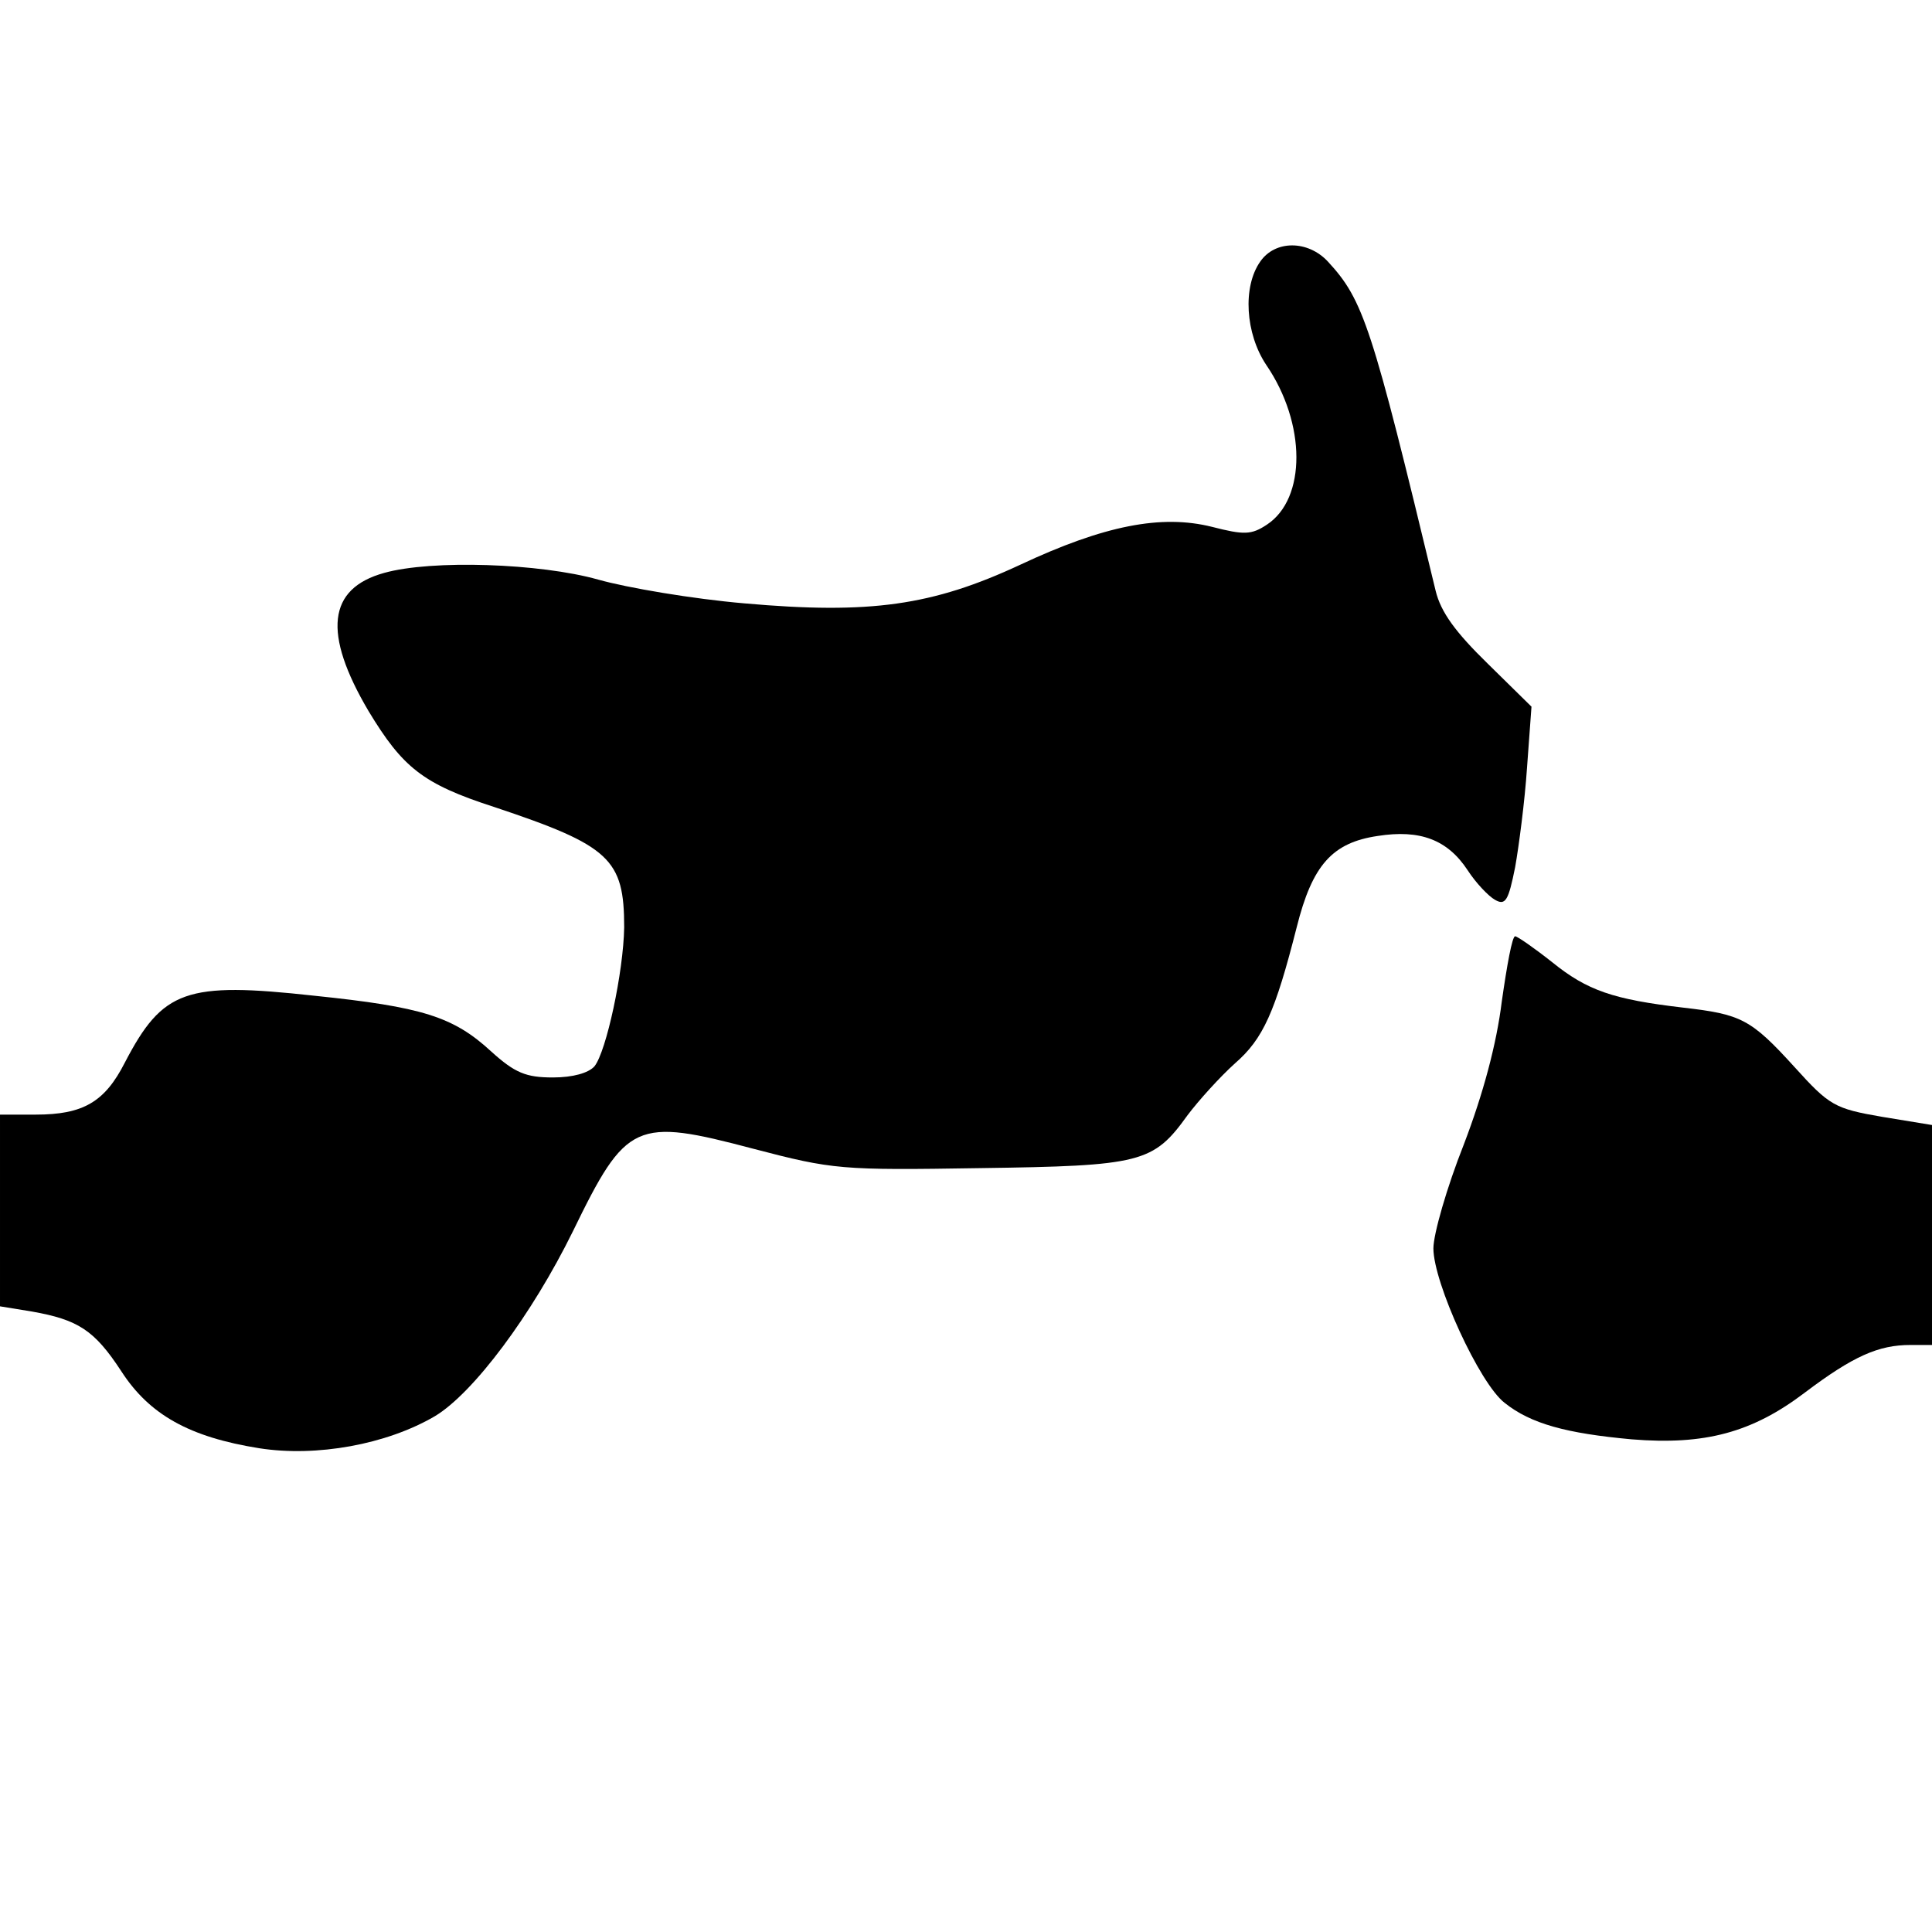
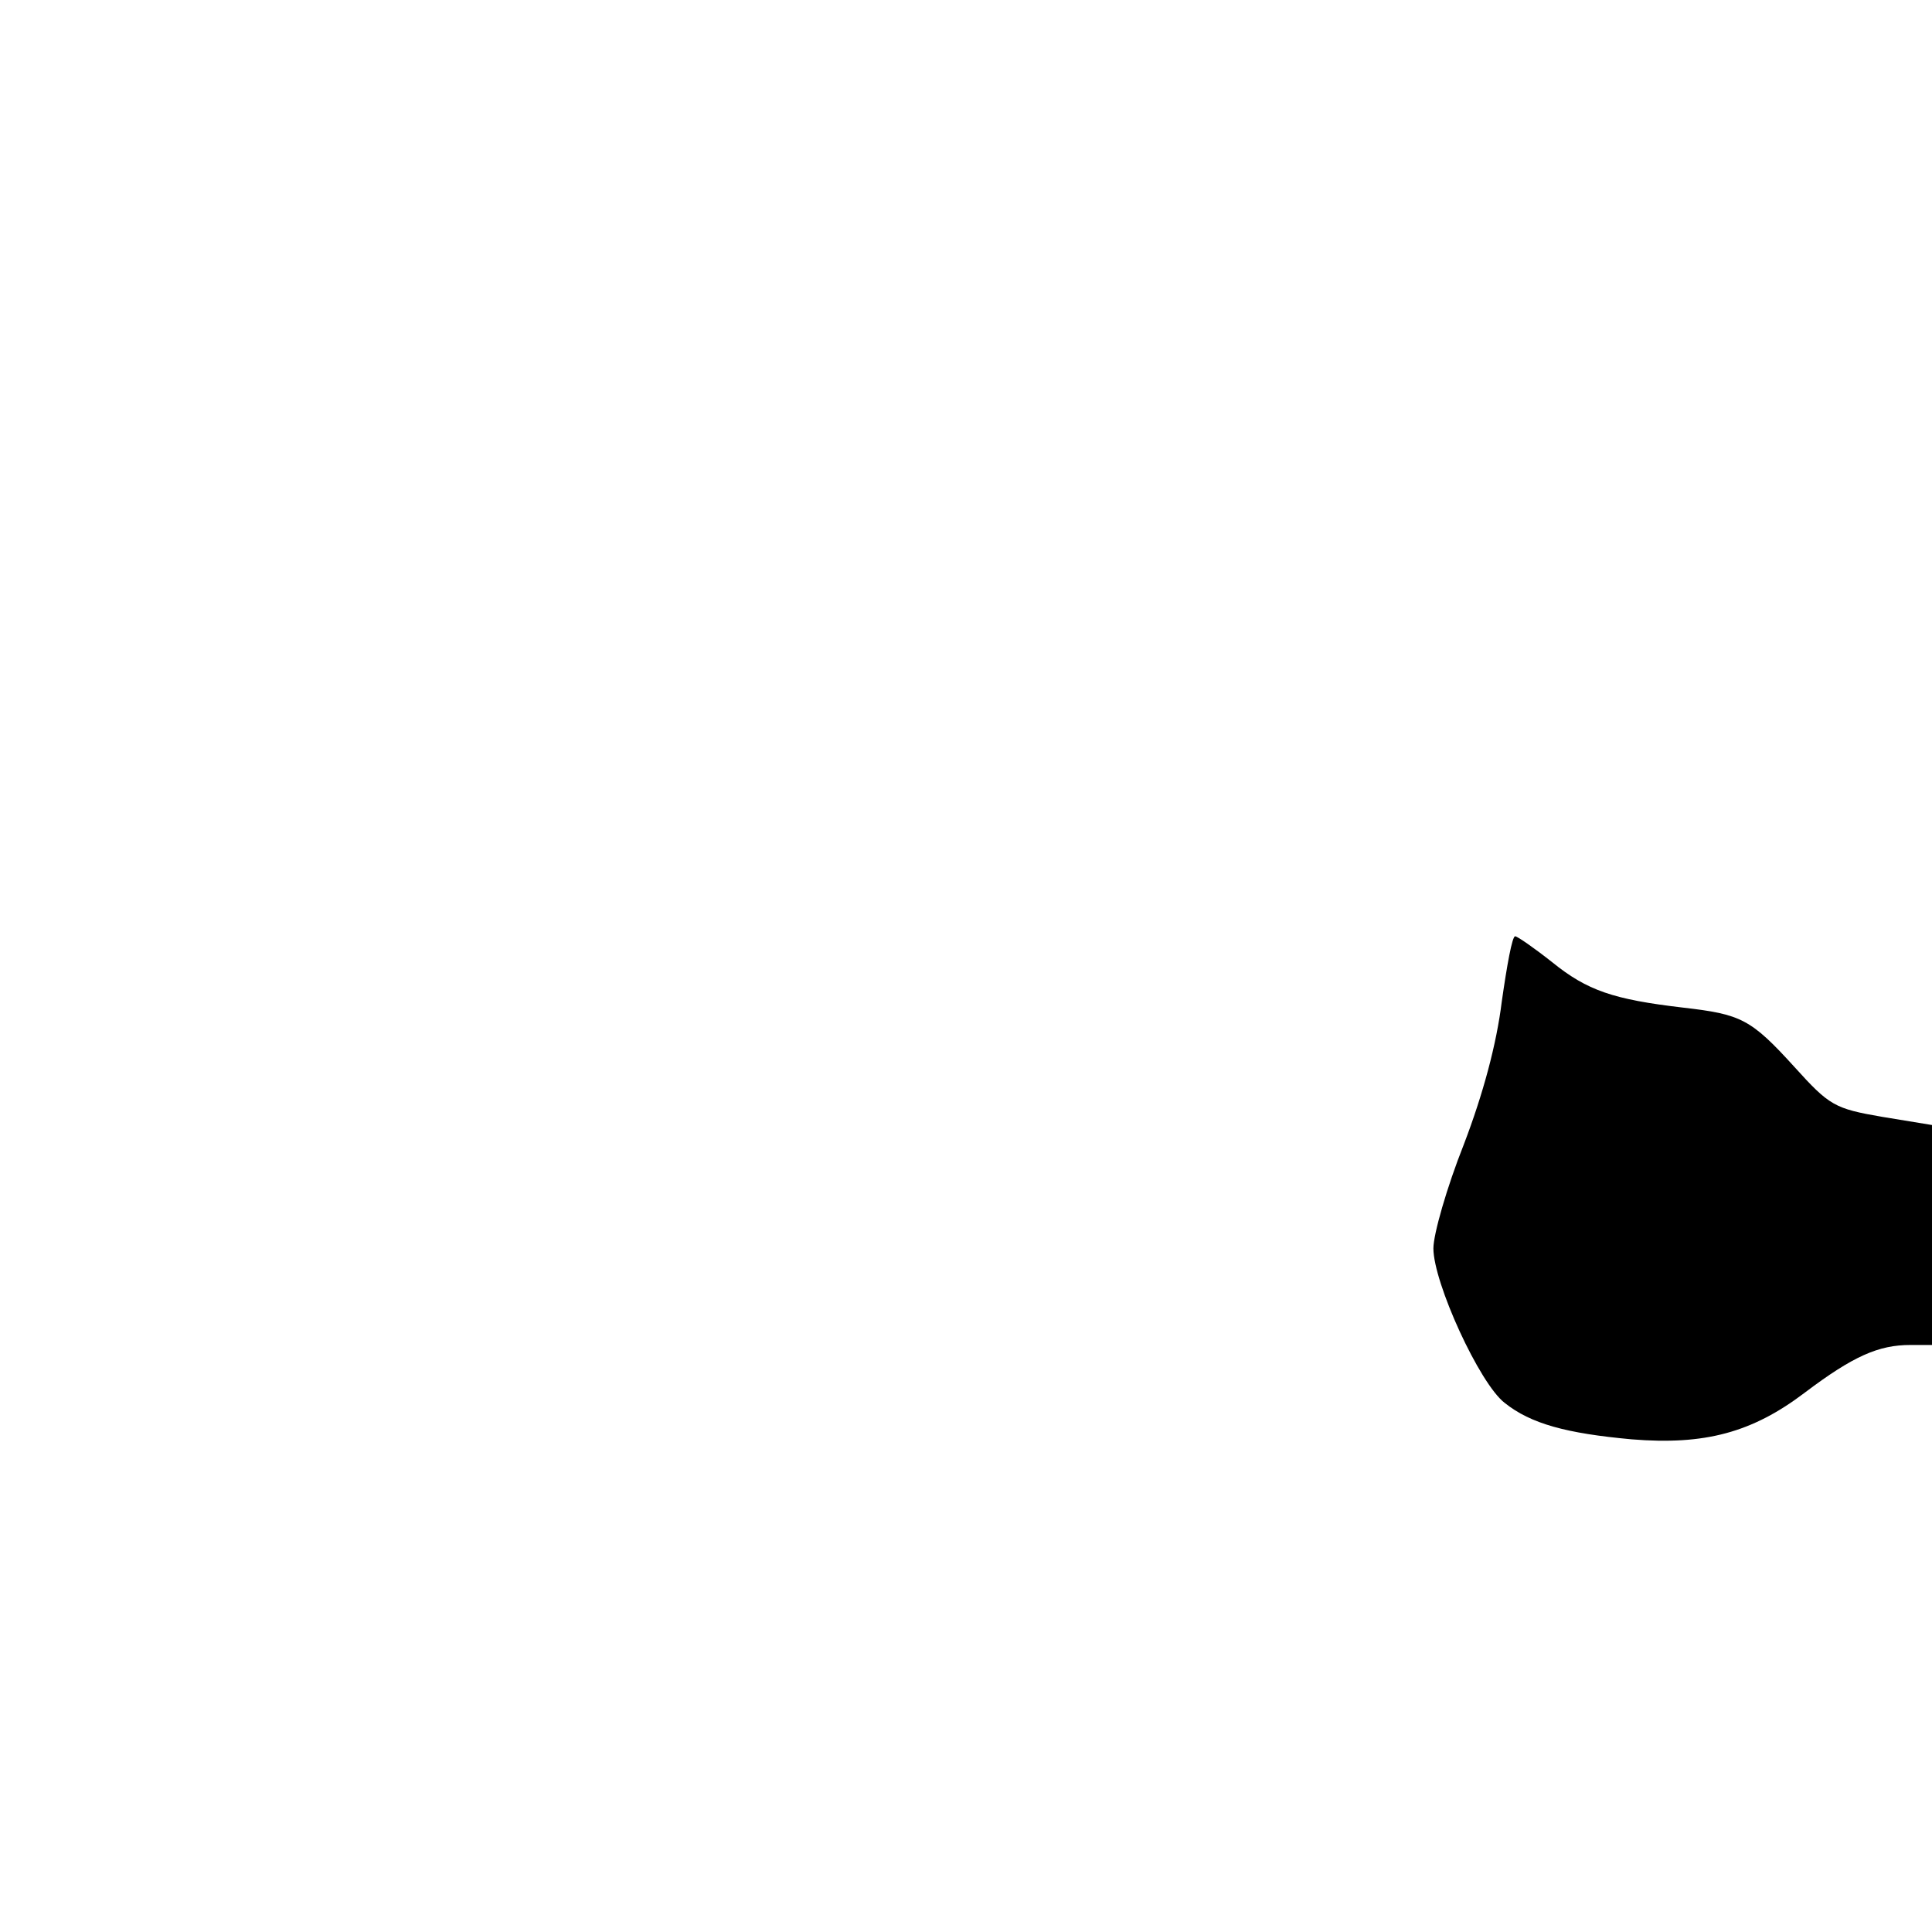
<svg xmlns="http://www.w3.org/2000/svg" version="1.0" width="260pt" height="260pt" viewBox="0 0 260 260" preserveAspectRatio="xMidYMid meet">
  <g transform="translate(0,260) scale(0.1,-0.1)" fill="#000000" stroke="none">
-     <path d="M1696 2248 c-24 -34 -20 -97 8 -139 54 -79 54 -180 1 -215 -21 -14 -31 -14 -74 -3 -68 17 -145 2 -258 -51 -118 -55 -202 -67 -371 -52 -70 6 -158 21 -197 32 -78 22 -224 27 -288 9 -76 -21 -83 -81 -21 -186 46 -76 73 -98 169 -129 156 -52 175 -70 175 -162 -1 -60 -24 -167 -40 -187 -8 -9 -29 -15 -56 -15 -36 0 -51 6 -83 35 -51 47 -93 60 -238 75 -173 19 -204 8 -255 -90 -27 -53 -56 -70 -120 -70 l-48 0 0 -129 0 -129 43 -7 c62 -11 84 -25 120 -80 38 -59 92 -89 186 -104 77 -12 171 5 236 43 52 31 131 137 186 249 72 148 84 153 243 111 107 -28 118 -29 305 -26 217 3 233 7 279 71 15 20 44 52 64 70 38 33 54 69 83 183 21 84 48 114 109 123 57 9 94 -5 121 -46 11 -17 28 -35 37 -40 14 -8 18 -1 27 44 5 28 13 89 16 134 l6 82 -59 58 c-43 42 -63 69 -70 98 -86 357 -97 391 -145 443 -27 29 -71 29 -91 0z" />
    <path d="M2021 1252 c-7 -57 -25 -124 -51 -192 -23 -58 -41 -121 -41 -140 0 -46 62 -182 96 -208 35 -28 83 -41 171 -49 98 -8 162 9 233 63 65 49 99 64 142 64 l29 0 0 148 0 148 -67 11 c-64 11 -71 15 -118 67 -59 65 -72 71 -150 80 -94 11 -129 23 -176 61 -24 19 -47 35 -50 35 -4 0 -11 -39 -18 -88z" />
  </g>
</svg>